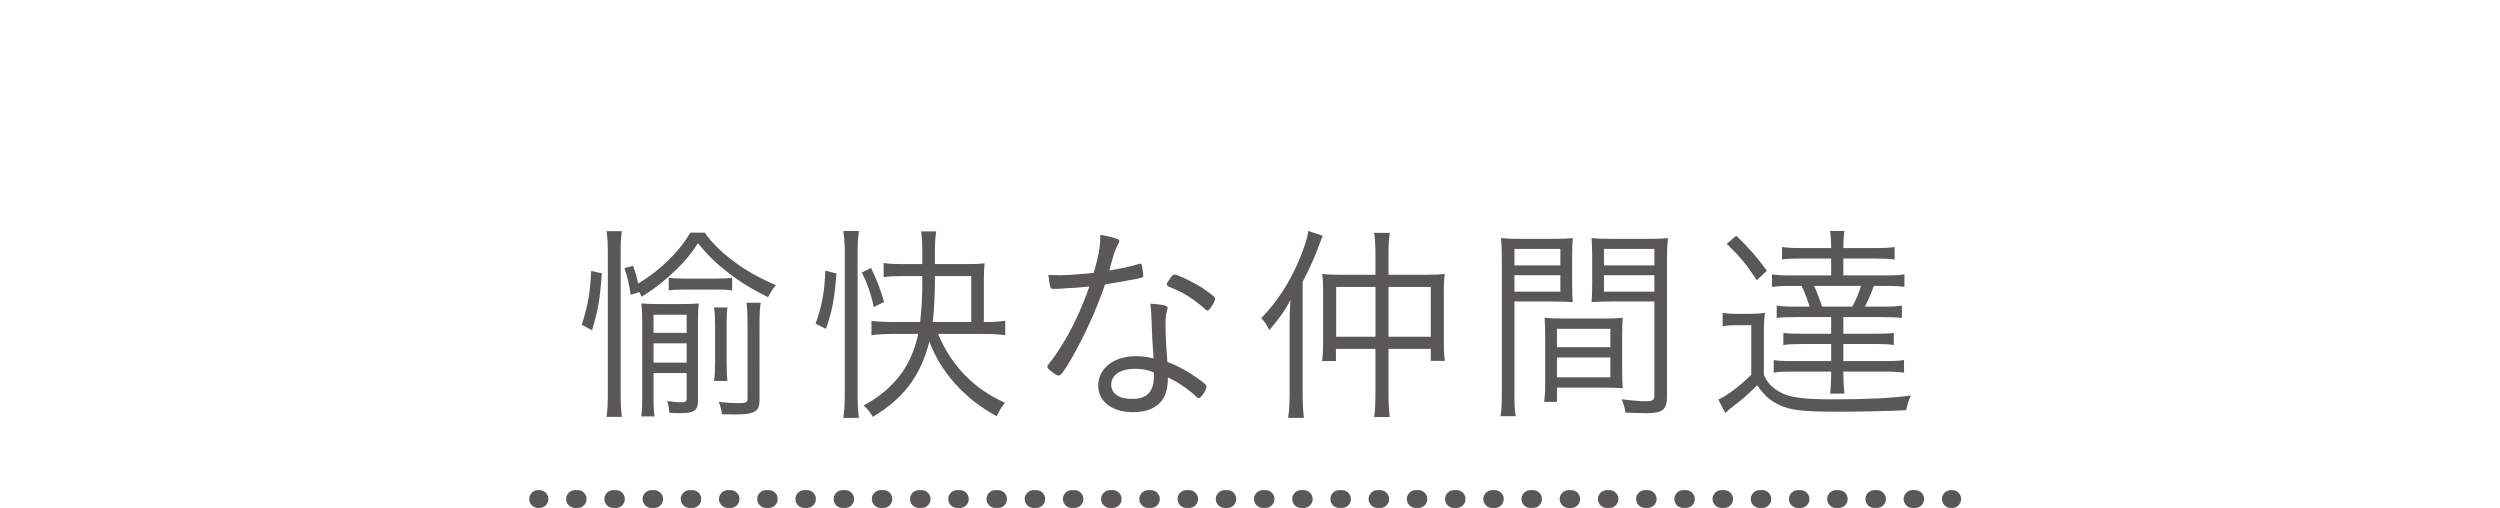
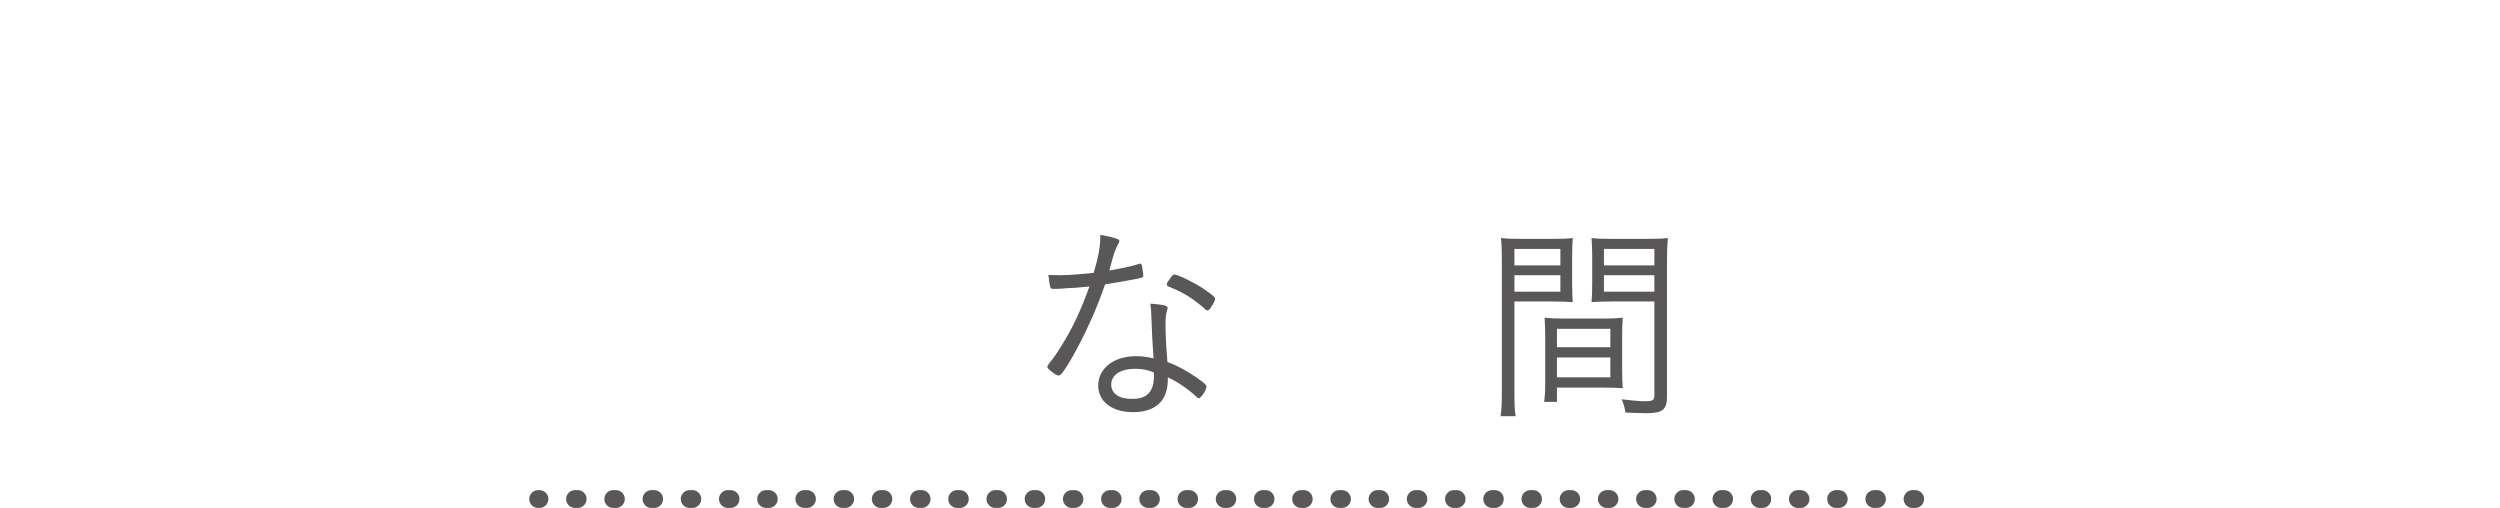
<svg xmlns="http://www.w3.org/2000/svg" version="1.1" id="レイヤー_1" x="0px" y="0px" width="175.525px" height="35.68px" viewBox="0 0 175.525 35.68" enable-background="new 0 0 175.525 35.68" xml:space="preserve">
  <g>
    <g>
-       <path fill="#595757" d="M40.846,22.802c0.45-1.426,0.585-2.235,0.66-3.78l0.75,0.165c-0.135,1.86-0.255,2.535-0.69,4.005    L40.846,22.802z M42.586,29.267c0.06-0.391,0.09-0.961,0.09-1.65v-9.93c0-0.615-0.03-1.064-0.09-1.455h1.08    c-0.075,0.42-0.09,0.811-0.09,1.455v10.005c0,0.66,0.03,1.155,0.09,1.575H42.586z M44.446,18.662    c0.195,0.555,0.255,0.735,0.36,1.246c1.53-0.916,2.865-2.206,3.66-3.57h1.02c0.435,0.645,1.125,1.335,1.965,1.965    c0.945,0.705,1.71,1.14,3.03,1.725c-0.255,0.285-0.345,0.42-0.555,0.84c-1.275-0.645-1.98-1.08-2.88-1.785    c-0.825-0.645-1.32-1.125-2.04-2.01c-0.45,0.705-0.87,1.215-1.47,1.8c-0.81,0.795-1.515,1.35-2.49,1.965    c-0.06-0.165-0.09-0.211-0.165-0.33l-0.6,0.195c-0.12-0.811-0.255-1.351-0.435-1.875L44.446,18.662z M45.886,27.946    c0,0.63,0.015,0.99,0.075,1.29h-0.945c0.06-0.285,0.075-0.69,0.075-1.32v-5.279c0-0.615-0.015-0.9-0.06-1.335    c0.315,0.029,0.57,0.045,1.2,0.045h1.59c0.66,0,0.915-0.016,1.245-0.045c-0.045,0.375-0.06,0.63-0.06,1.365v5.444    c0,0.735-0.255,0.899-1.365,0.899c-0.165,0-0.405-0.015-0.645-0.029c-0.03-0.36-0.06-0.51-0.15-0.825    c0.405,0.06,0.705,0.09,0.99,0.09c0.285,0,0.375-0.06,0.375-0.285v-1.77h-2.325V27.946z M48.21,23.372v-1.275h-2.325v1.275H48.21z     M48.21,25.456v-1.35h-2.325v1.35H48.21z M46.951,19.502c0.375,0.045,0.675,0.06,1.305,0.06h1.86c0.6,0,0.93-0.015,1.29-0.06    v0.885c-0.36-0.045-0.675-0.06-1.29-0.06h-1.86c-0.615,0-0.93,0.015-1.305,0.06V19.502z M51.076,21.587    c-0.045,0.33-0.06,0.675-0.06,1.229v2.535c0,0.645,0.015,1.02,0.06,1.395H50.13c0.06-0.36,0.075-0.78,0.075-1.395v-2.535    c0-0.524-0.015-0.87-0.075-1.229H51.076z M53.325,28.111c0,0.795-0.345,0.99-1.785,0.99c-0.24,0-0.3,0-0.855-0.016    c-0.045-0.359-0.105-0.585-0.225-0.87c0.525,0.061,0.96,0.09,1.425,0.09c0.479,0,0.6-0.06,0.6-0.329v-5.13    c0-0.721-0.015-1.155-0.075-1.59h1.005c-0.075,0.39-0.09,0.779-0.09,1.574V28.111z" />
-       <path fill="#595757" d="M57.257,22.727c0.45-1.215,0.63-2.19,0.69-3.72l0.78,0.195c-0.135,1.77-0.315,2.7-0.735,3.885    L57.257,22.727z M59.207,29.341c0.075-0.449,0.105-1.064,0.105-1.649v-10.02c0-0.525-0.03-0.93-0.105-1.455h1.095    c-0.06,0.465-0.09,0.915-0.09,1.455v10.095c0,0.6,0.03,1.095,0.09,1.574H59.207z M61.352,21.557c-0.21-0.945-0.42-1.56-0.84-2.43    l0.645-0.315c0.435,0.9,0.675,1.561,0.915,2.385L61.352,21.557z M65.866,23.446c0.93,2.235,2.505,3.855,4.695,4.83    c-0.255,0.314-0.405,0.57-0.585,0.945c-2.235-1.2-3.945-3.105-4.725-5.25c-0.6,2.399-1.815,4.02-3.975,5.295    c-0.195-0.346-0.33-0.525-0.645-0.795c0.99-0.54,1.635-1.051,2.31-1.815c0.735-0.854,1.23-1.86,1.53-3.21h-1.755    c-0.6,0-1.11,0.03-1.53,0.09v-1.005c0.36,0.045,0.87,0.075,1.515,0.075h1.905c0.105-0.945,0.15-1.785,0.15-2.91v-0.314h-1.305    c-0.615,0-1.02,0.015-1.41,0.074v-0.989c0.375,0.06,0.81,0.075,1.41,0.075h1.305v-0.9c0-0.555-0.03-0.975-0.09-1.395h1.065    c-0.06,0.435-0.09,0.78-0.09,1.38v0.915h2.25c0.6,0,0.93-0.016,1.245-0.061c-0.045,0.315-0.06,0.675-0.06,1.245v2.88h0.27    c0.48,0,0.825-0.03,1.23-0.09v1.02c-0.405-0.06-0.9-0.09-1.455-0.09H65.866z M68.191,19.382h-2.55v0.225c0,1.005-0.06,2.25-0.15,3    h2.7V19.382z" />
      <path fill="#595757" d="M74.855,20.236c-0.075,0.016-0.21,0.016-0.36,0.03c-0.24,0.015-0.375,0.015-0.48,0.015    c-0.21,0-0.24-0.015-0.27-0.12c-0.045-0.149-0.09-0.39-0.135-0.854c0.27,0,0.705,0.015,0.84,0.015c0.525,0,1.545-0.075,2.34-0.165    c0.345-1.185,0.465-1.83,0.465-2.67c0.435,0.075,0.765,0.15,1.095,0.255c0.21,0.075,0.24,0.105,0.24,0.18    c0,0.045-0.03,0.12-0.09,0.225c-0.225,0.42-0.3,0.646-0.615,1.845c1.14-0.21,1.575-0.3,2.04-0.45c0.06-0.03,0.09-0.03,0.12-0.03    c0.105,0,0.135,0.09,0.18,0.465c0.015,0.105,0.03,0.18,0.03,0.225c0.015,0.045,0.015,0.105,0.015,0.135    c0,0.119-0.045,0.149-0.315,0.21c-0.015,0-0.06,0.015-0.135,0.03c-0.525,0.104-1.62,0.3-2.235,0.39    c-0.585,1.725-1.395,3.524-2.37,5.234c-0.48,0.825-0.735,1.17-0.885,1.17c-0.18,0-0.795-0.465-0.795-0.6    c0-0.075,0.045-0.15,0.135-0.271c0.285-0.33,0.525-0.689,0.825-1.17c0.78-1.244,1.35-2.43,1.995-4.215    C75.515,20.206,75.395,20.222,74.855,20.236z M81.98,21.616c0,0.045,0,0.061-0.045,0.195c-0.075,0.225-0.105,0.54-0.105,0.96    c0,0.675,0.045,1.59,0.135,2.64c0.75,0.285,1.395,0.646,2.085,1.125c0.51,0.36,0.66,0.495,0.66,0.6c0,0.226-0.39,0.825-0.54,0.825    c-0.045,0-0.105-0.029-0.225-0.149c-0.54-0.51-1.32-1.035-1.95-1.32c0,0.54-0.045,0.84-0.18,1.186    c-0.315,0.824-1.11,1.26-2.28,1.26c-1.455,0-2.43-0.75-2.43-1.86c0-1.215,1.095-2.069,2.64-2.069c0.435,0,0.675,0.029,1.245,0.149    c-0.075-1.05-0.12-1.875-0.15-2.88c-0.015-0.495-0.03-0.645-0.075-0.96C81.74,21.392,81.98,21.467,81.98,21.616z M79.7,25.892    c-1.02,0-1.68,0.435-1.68,1.109c0,0.631,0.54,1.006,1.455,1.006c1.08,0,1.545-0.511,1.545-1.65c0-0.09-0.015-0.21-0.015-0.21    C80.585,25.966,80.18,25.892,79.7,25.892z M82.04,19.712c0.03-0.045,0.075-0.105,0.12-0.165c0.15-0.226,0.195-0.271,0.3-0.271    c0.24,0,1.335,0.54,2.01,0.976c0.615,0.42,0.84,0.614,0.84,0.734c0,0.105-0.105,0.33-0.3,0.615    c-0.09,0.135-0.165,0.195-0.24,0.195c-0.06,0-0.06,0-0.345-0.255c-0.765-0.646-1.38-1.021-2.355-1.41    c-0.105-0.045-0.15-0.09-0.15-0.165C81.92,19.907,81.95,19.831,82.04,19.712z" />
-       <path fill="#595757" d="M90.542,22.831c0-0.659,0.016-1.064,0.061-1.77c-0.375,0.72-0.75,1.26-1.484,2.115    c-0.226-0.436-0.271-0.51-0.57-0.84c1.125-1.155,2.025-2.535,2.699-4.17c0.33-0.78,0.555-1.5,0.615-1.95l1.005,0.345    c-0.075,0.18-0.135,0.315-0.255,0.646c-0.27,0.765-0.675,1.665-1.154,2.579v7.86c0,0.645,0.029,1.229,0.09,1.694h-1.11    c0.075-0.494,0.104-0.959,0.104-1.725V22.831z M96.572,17.941c0-0.689-0.03-1.125-0.09-1.59h1.095    c-0.074,0.465-0.09,0.915-0.09,1.59v1.351h2.564c0.676,0,1.021-0.016,1.381-0.061c-0.045,0.405-0.061,0.63-0.061,1.215v3.391    c0,0.779,0.016,1.125,0.075,1.5h-0.99v-0.841h-2.97v3.045c0,0.765,0.029,1.306,0.09,1.74h-1.095c0.06-0.42,0.09-1.021,0.09-1.74    v-3.045h-2.774v0.855h-0.976c0.06-0.435,0.075-0.75,0.075-1.5v-3.42c0-0.54-0.016-0.84-0.061-1.2    c0.346,0.045,0.69,0.061,1.381,0.061h2.354V17.941z M93.812,20.146v3.495h2.76v-3.495H93.812z M100.457,23.642v-3.495h-2.97v3.495    H100.457z" />
      <path fill="#595757" d="M106.329,27.602c0,0.825,0.016,1.26,0.09,1.62h-1.064c0.06-0.391,0.09-0.84,0.09-1.62v-9.3    c0-0.69-0.016-1.14-0.061-1.59c0.375,0.045,0.766,0.06,1.5,0.06h2.07c0.705,0,1.096-0.015,1.471-0.06    c-0.031,0.42-0.046,0.84-0.046,1.38v1.785c0,0.569,0.015,0.944,0.046,1.335c-0.466-0.03-0.886-0.045-1.471-0.045h-2.625V27.602z     M106.329,18.632h3.225v-1.155h-3.225V18.632z M106.329,20.477h3.225v-1.155h-3.225V20.477z M113.89,25.937    c0,0.585,0.014,0.96,0.045,1.32c-0.375-0.03-0.9-0.045-1.485-0.045h-3.136v1.004h-0.899c0.045-0.359,0.075-0.765,0.075-1.35v-3.21    c0-0.495-0.016-0.96-0.045-1.35c0.436,0.045,0.765,0.06,1.425,0.06h2.625c0.675,0,0.989-0.015,1.44-0.06    c-0.031,0.39-0.045,0.765-0.045,1.35V25.937z M109.313,24.376h3.75v-1.289h-3.75V24.376z M109.313,26.491h3.75v-1.395h-3.75    V26.491z M117.039,27.826c0,0.945-0.3,1.185-1.485,1.185c-0.33,0-1.035-0.029-1.425-0.045c-0.075-0.404-0.135-0.614-0.271-0.93    c0.66,0.075,1.291,0.135,1.576,0.135c0.6,0,0.719-0.06,0.719-0.404v-6.6h-2.954c-0.615,0-0.976,0.015-1.455,0.045    c0.03-0.405,0.045-0.811,0.045-1.335v-1.785c0-0.51-0.015-0.915-0.045-1.38c0.375,0.045,0.735,0.06,1.47,0.06h2.37    c0.75,0,1.14-0.015,1.515-0.06c-0.045,0.54-0.06,0.96-0.06,1.59V27.826z M112.614,18.632h3.539v-1.155h-3.539V18.632z     M112.614,20.477h3.539v-1.155h-3.539V20.477z" />
-       <path fill="#595757" d="M120.946,21.962c0.33,0.06,0.585,0.074,1.109,0.074h0.766c0.404,0,0.72-0.015,1.095-0.074    c-0.06,0.449-0.075,0.81-0.075,1.515v2.835c0.24,0.555,0.541,0.885,1.125,1.215c0.646,0.375,1.635,0.51,3.631,0.51    c2.489,0,4.169-0.075,5.564-0.27c-0.211,0.51-0.24,0.615-0.33,1.035c-1.336,0.06-3.225,0.104-4.77,0.104    c-2.521,0-3.346-0.104-4.186-0.495c-0.6-0.285-1.064-0.705-1.5-1.365c-0.675,0.66-1.064,1.021-1.695,1.485    c-0.18,0.135-0.344,0.271-0.555,0.465l-0.479-0.944c0.659-0.301,1.5-0.945,2.31-1.74v-3.48h-0.945    c-0.479,0-0.719,0.016-1.064,0.075V21.962z M121.906,16.547c0.944,0.93,1.396,1.44,2.146,2.46l-0.705,0.66    c-0.766-1.155-1.17-1.635-2.115-2.55L121.906,16.547z M126.511,18.151c-0.66,0-1.095,0.016-1.395,0.061v-0.87    c0.359,0.06,0.75,0.075,1.439,0.075h2.01c0-0.465-0.029-0.87-0.074-1.2h1.005c-0.045,0.315-0.075,0.72-0.075,1.2h2.16    c0.66,0,1.109-0.016,1.439-0.075v0.885c-0.314-0.06-0.765-0.075-1.365-0.075h-2.234v1.186h2.865c0.734,0,1.08-0.016,1.425-0.075    v0.885c-0.33-0.06-0.765-0.075-1.44-0.075h-0.705c-0.194,0.54-0.39,0.976-0.629,1.455h1.17c0.75,0,1.094-0.015,1.424-0.074v0.869    c-0.344-0.045-0.705-0.06-1.409-0.06h-2.7v1.17h2.145c0.646,0,1.096-0.015,1.396-0.06v0.854c-0.33-0.06-0.765-0.075-1.38-0.075    h-2.16v1.2h2.835c0.69,0,1.11-0.015,1.425-0.075v0.885c-0.314-0.045-0.779-0.074-1.41-0.074h-2.85v0.209    c0,0.48,0.03,0.961,0.075,1.336h-1.005c0.045-0.375,0.074-0.871,0.074-1.336v-0.209h-2.594c-0.66,0-1.11,0.015-1.44,0.074v-0.885    c0.315,0.061,0.75,0.075,1.44,0.075h2.594v-1.2h-1.949c-0.63,0-1.08,0.016-1.41,0.075v-0.854c0.301,0.045,0.75,0.06,1.41,0.06    h1.949v-1.17h-2.385c-0.72,0-1.095,0.015-1.439,0.06v-0.869c0.33,0.06,0.689,0.074,1.439,0.074h0.871    c-0.181-0.57-0.33-0.975-0.57-1.455h-0.646c-0.675,0-1.095,0.016-1.425,0.075v-0.885c0.33,0.06,0.689,0.075,1.425,0.075h2.729    v-1.186H126.511z M127.366,20.071c0.225,0.48,0.404,0.96,0.555,1.455h2.13c0.255-0.465,0.45-0.945,0.615-1.455H127.366z" />
    </g>
  </g>
  <g>
    <g>
      <line fill="none" stroke="#595757" stroke-width="1.25" stroke-linecap="round" stroke-linejoin="round" x1="37.783" y1="35.037" x2="37.876" y2="35.037" />
      <line fill="none" stroke="#595757" stroke-width="1.25" stroke-linecap="round" stroke-linejoin="round" stroke-dasharray="0.187,2.496" x1="40.373" y1="35.037" x2="135.722" y2="35.037" />
-       <line fill="none" stroke="#595757" stroke-width="1.25" stroke-linecap="round" stroke-linejoin="round" x1="136.97" y1="35.037" x2="137.063" y2="35.037" />
    </g>
  </g>
</svg>